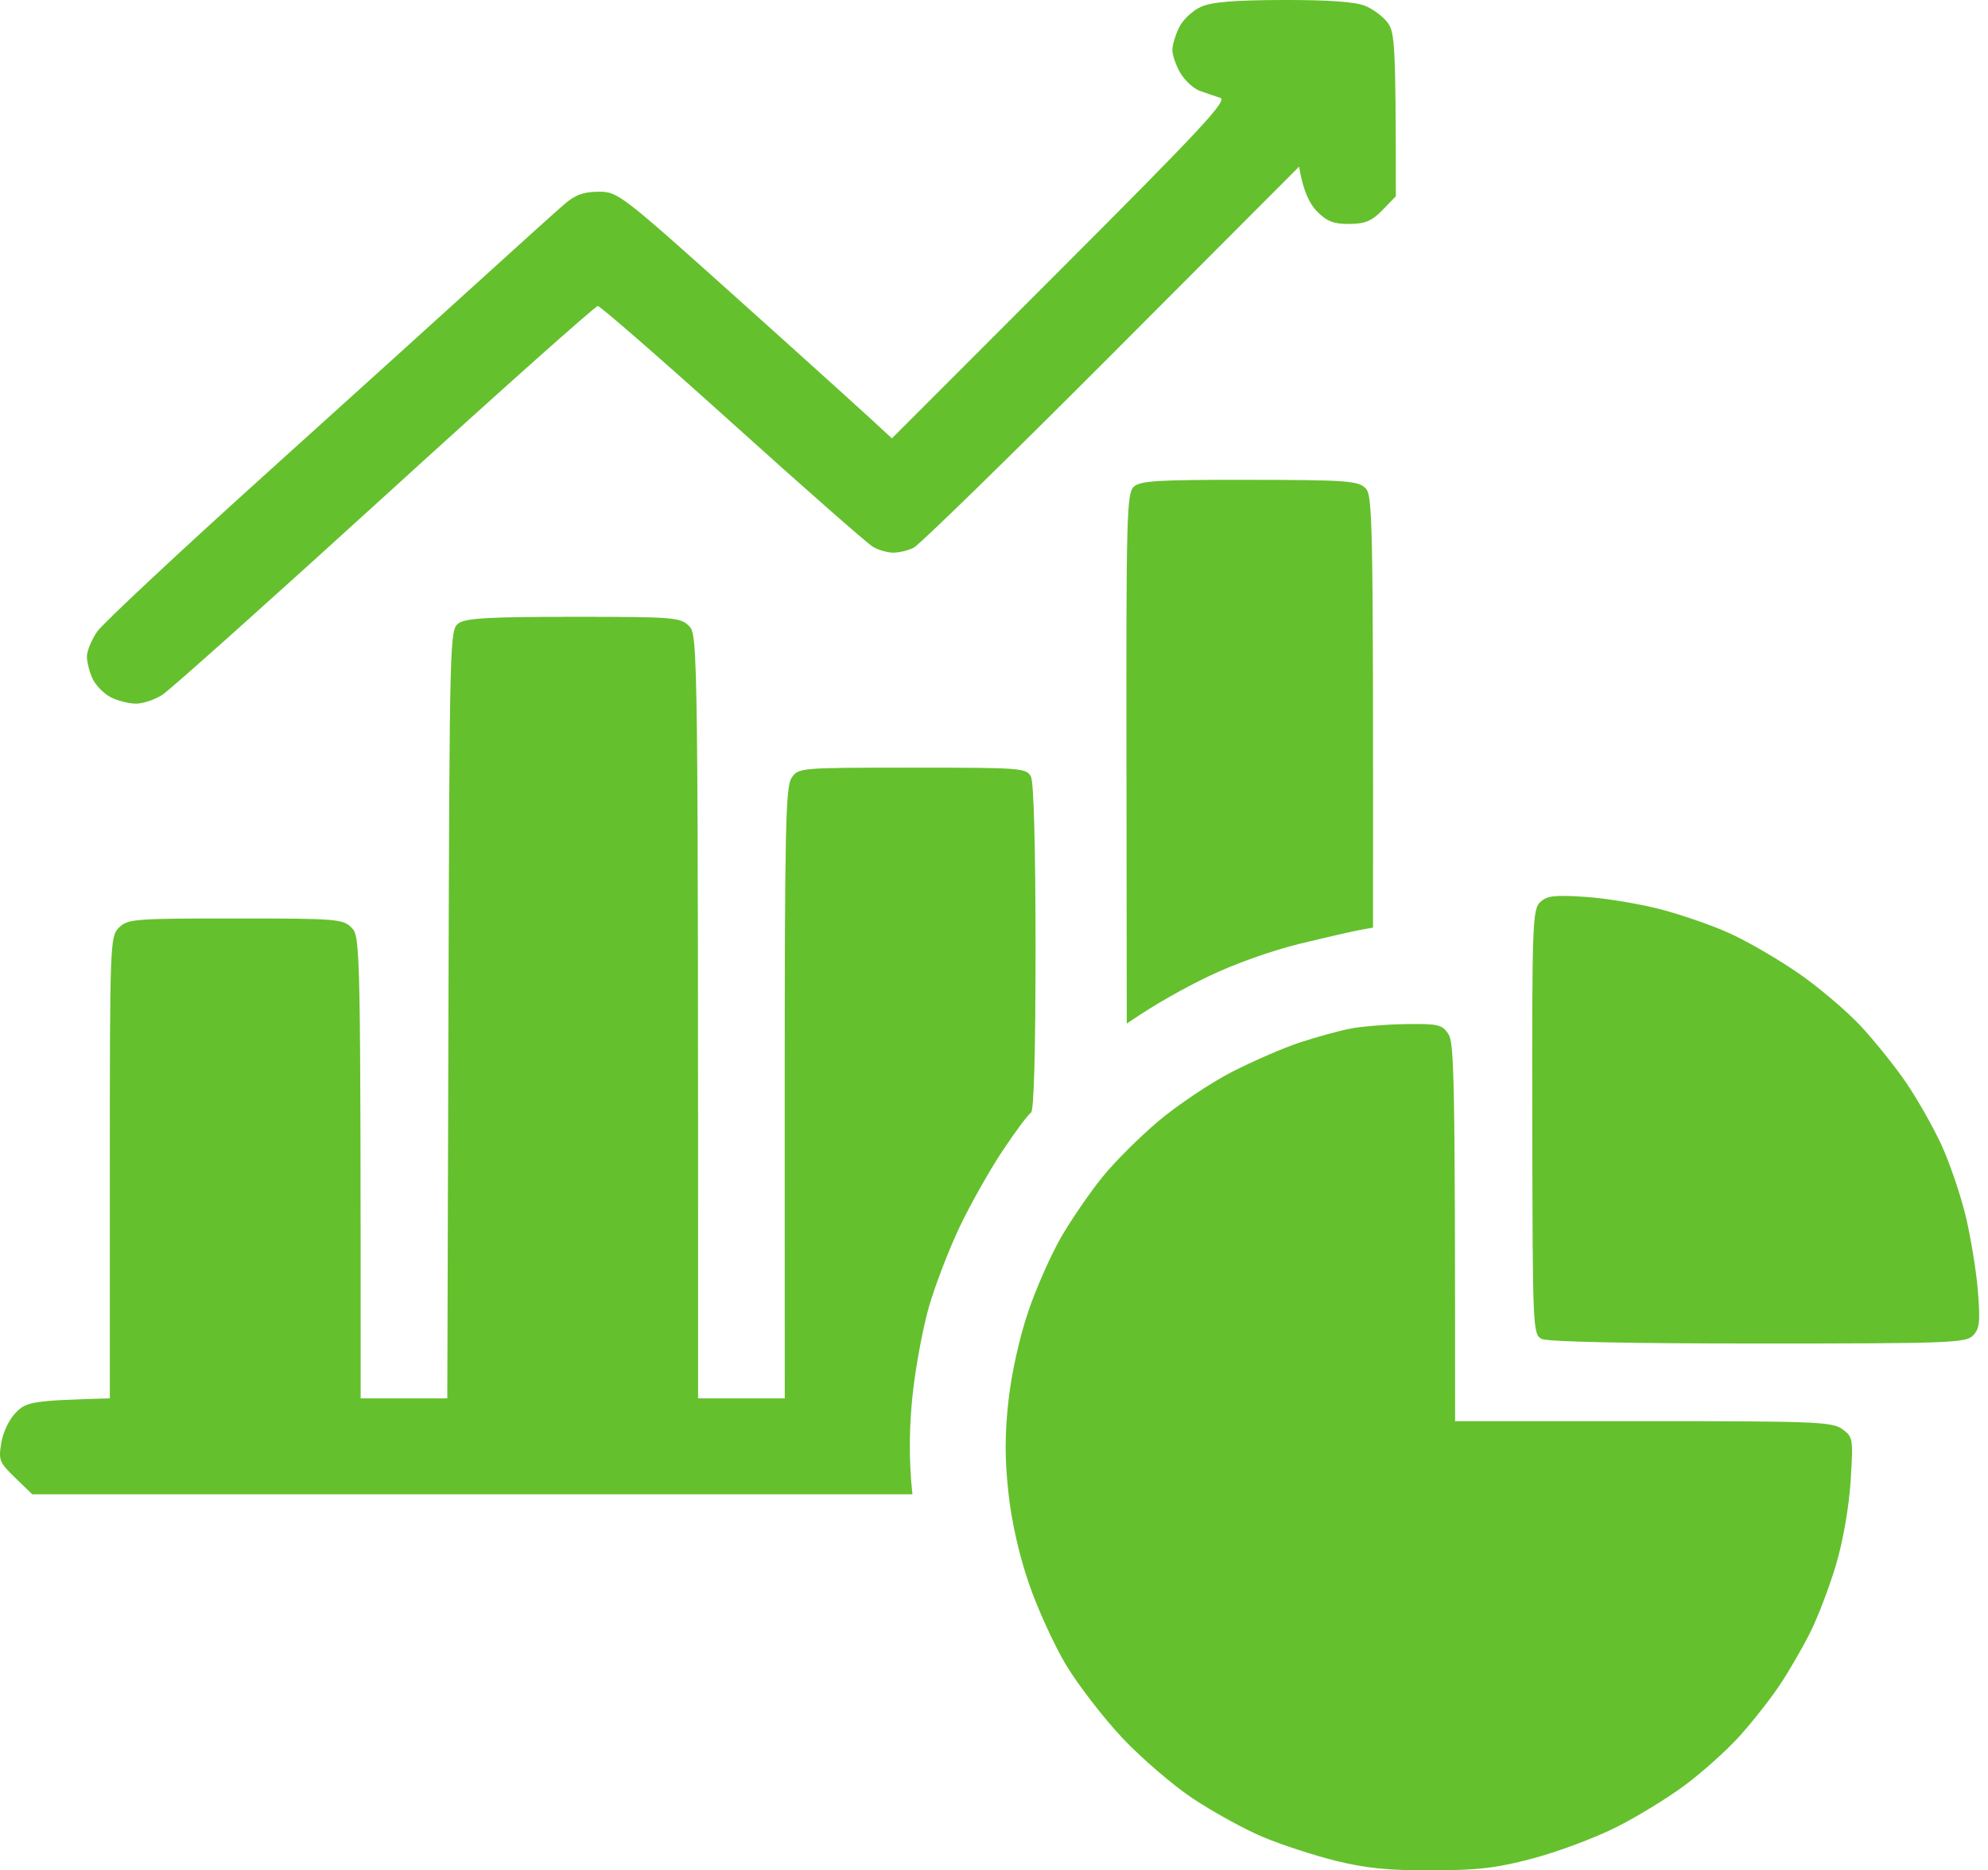
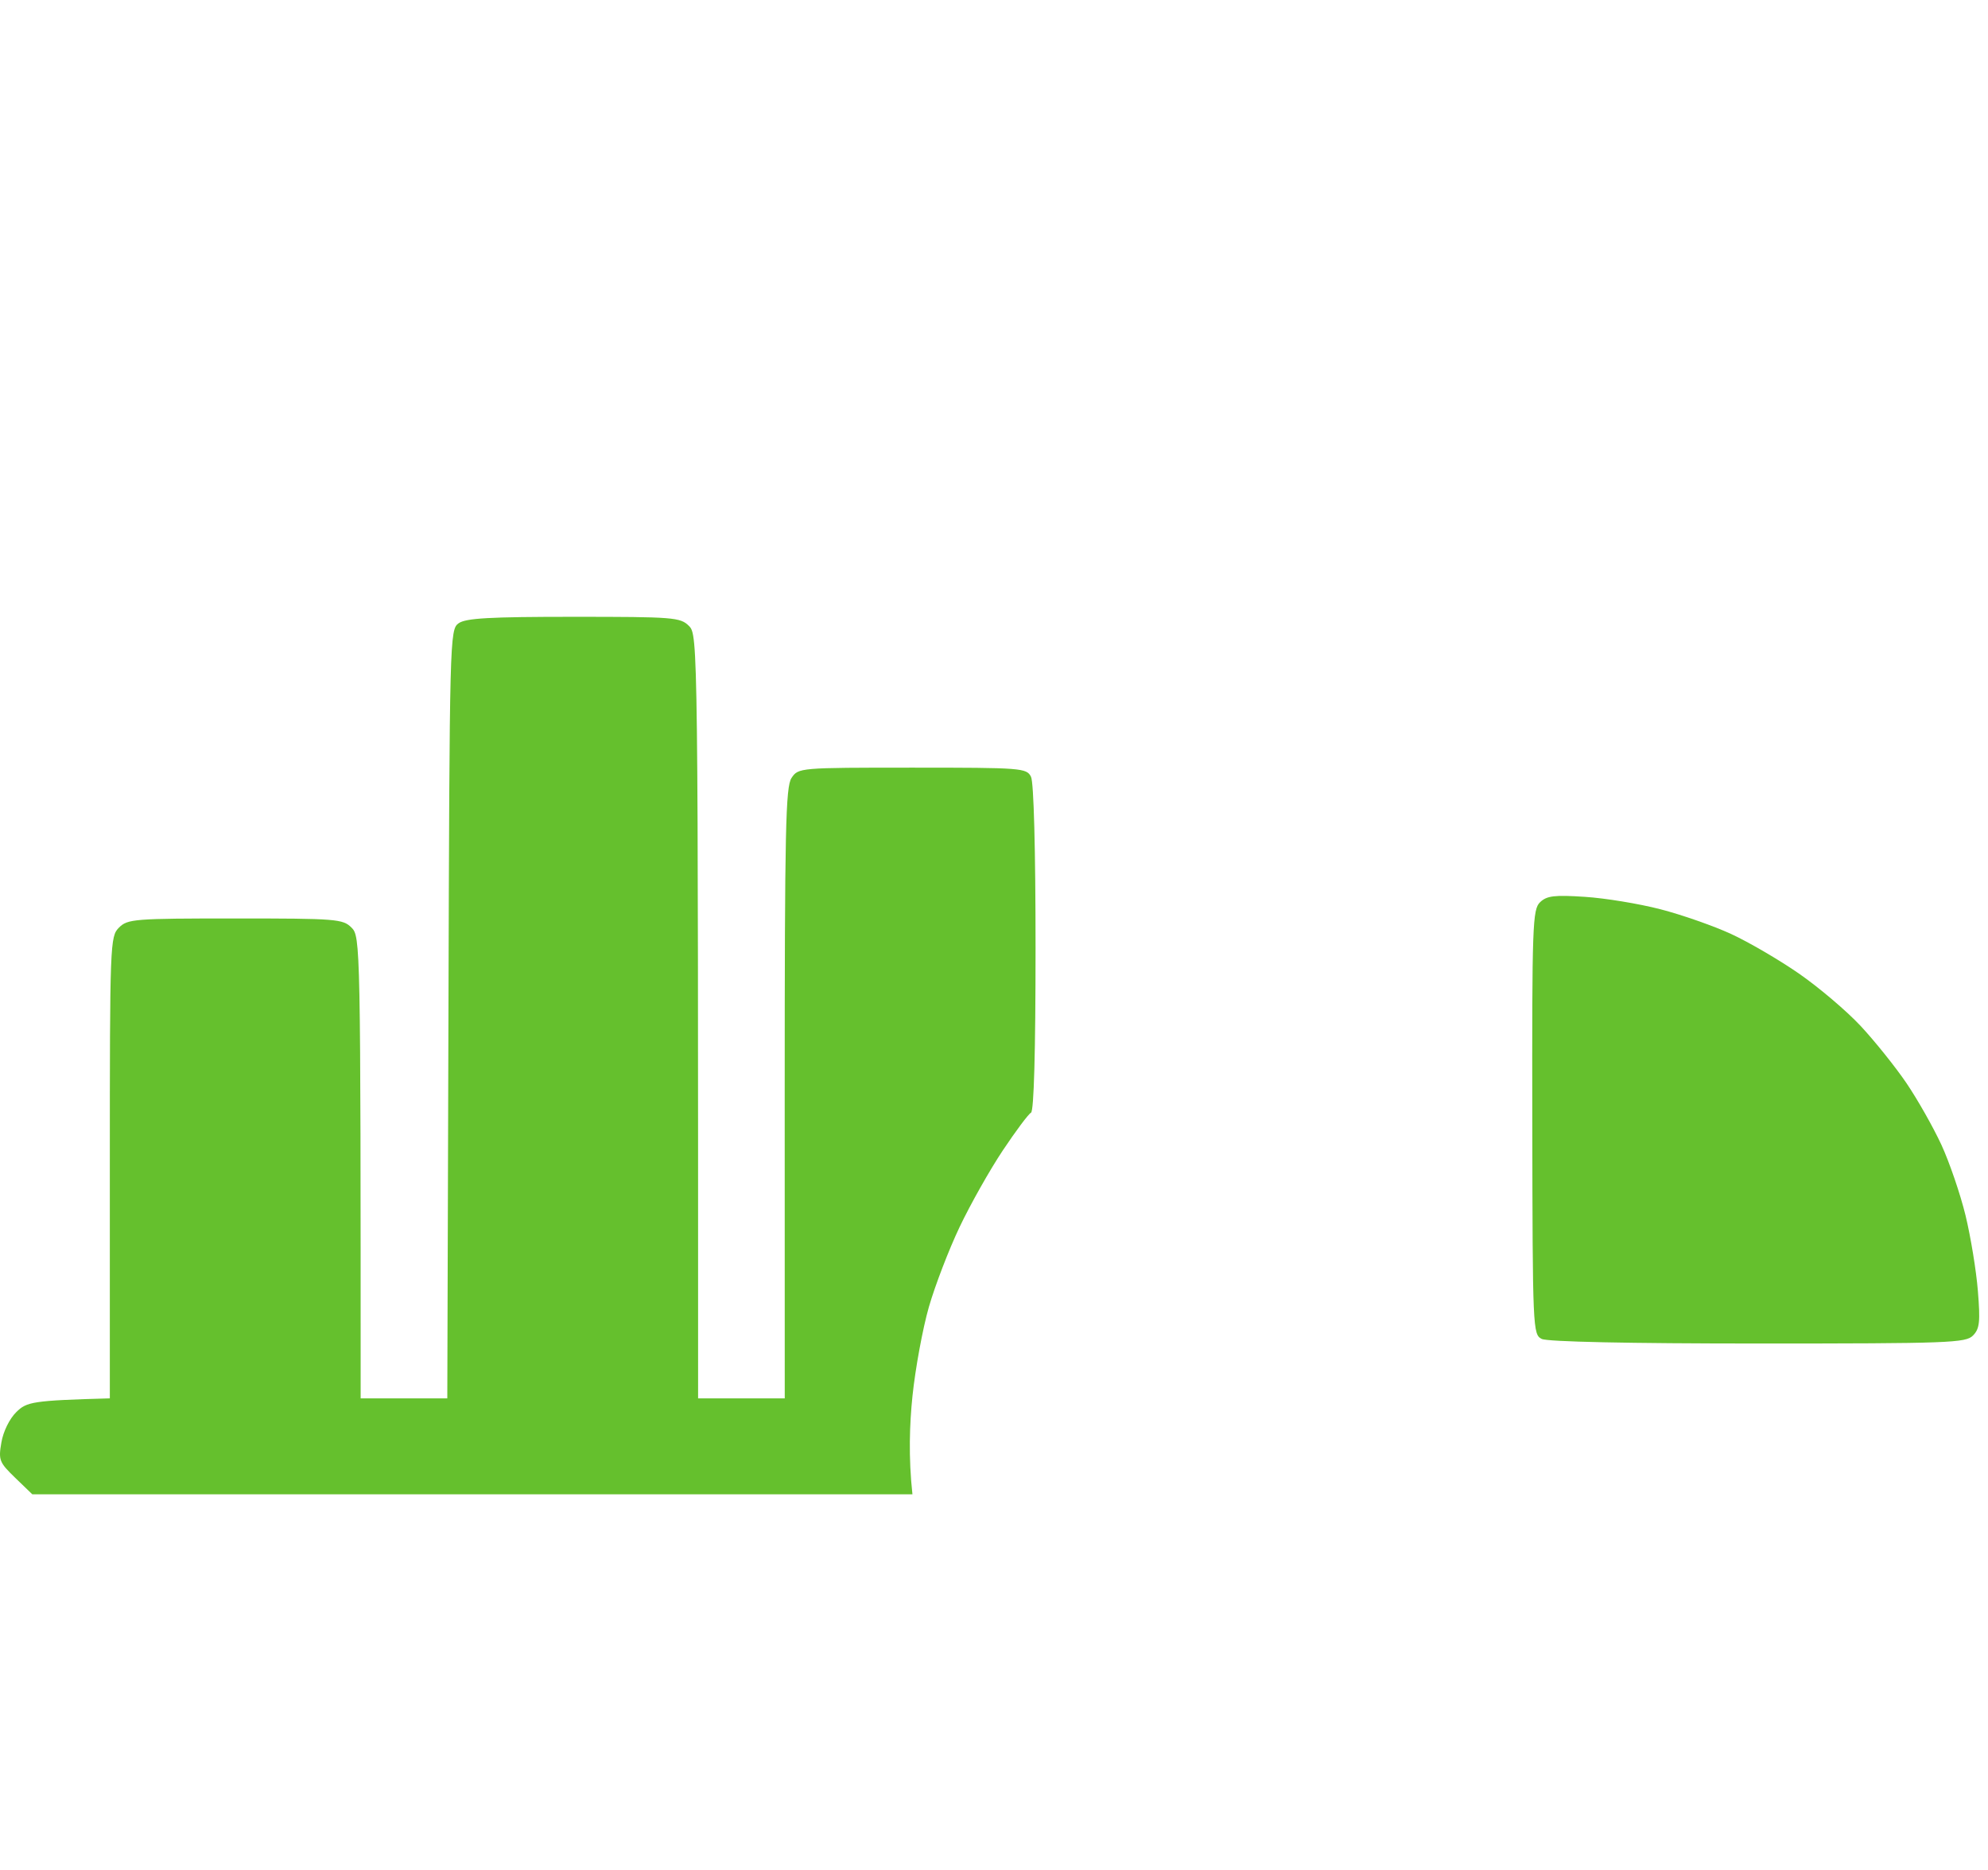
<svg xmlns="http://www.w3.org/2000/svg" width="101" height="95" viewBox="0 0 101 95" fill="none">
-   <path d="M59.909 1.384C60.099 1.001 60.595 0.534 61.01 0.349C61.556 0.102 62.699 0.007 65.18 0C67.481 -0.007 68.843 0.091 69.35 0.295C69.765 0.462 70.286 0.855 70.511 1.166C70.863 1.655 70.916 2.289 70.914 9.973L70.237 10.669C69.695 11.226 69.359 11.368 68.558 11.375C67.763 11.382 67.42 11.25 66.908 10.737C66.554 10.379 66.204 9.725 66 8.464L56.469 18.016C51.226 23.27 46.701 27.683 46.414 27.824C46.127 27.963 45.659 28.075 45.371 28.07C45.084 28.068 44.628 27.936 44.359 27.78C44.088 27.627 40.881 24.809 37.235 21.522C33.586 18.235 30.497 15.544 30.37 15.544C30.243 15.544 25.368 19.887 19.539 25.199C13.71 30.508 8.627 35.05 8.245 35.294C7.862 35.538 7.262 35.738 6.913 35.74C6.563 35.74 5.988 35.596 5.638 35.42C5.288 35.243 4.871 34.825 4.712 34.491C4.552 34.157 4.42 33.648 4.415 33.361C4.413 33.073 4.647 32.497 4.936 32.081C5.226 31.666 9.009 28.128 13.342 24.219C17.674 20.31 22.732 15.739 24.578 14.059C26.425 12.38 28.266 10.723 28.67 10.374C29.221 9.896 29.647 9.741 30.407 9.738C31.396 9.734 31.521 9.831 37.784 15.451C41.287 18.594 44.414 21.415 45.313 22.265L53.886 13.689C61.051 6.521 62.381 5.091 61.994 4.97C61.739 4.889 61.272 4.727 60.952 4.613C60.634 4.497 60.19 4.088 59.967 3.705C59.745 3.322 59.562 2.8 59.562 2.545C59.562 2.289 59.719 1.767 59.909 1.384Z" fill="#65C02D" />
-   <path d="M57.229 38.542C57.212 26.359 57.247 25.062 57.592 24.73C57.917 24.419 58.783 24.365 63.459 24.372C68.333 24.377 68.991 24.421 69.357 24.779C69.742 25.15 69.769 25.923 69.756 47.115L69.118 47.228C68.769 47.291 67.386 47.607 66.049 47.932C64.642 48.271 62.687 48.967 61.415 49.582C60.203 50.165 58.772 50.945 57.245 51.989L57.229 38.542Z" fill="#65C02D" />
  <path d="M22.783 51.507C22.84 32.372 22.85 31.982 23.297 31.659C23.661 31.397 24.861 31.329 29.147 31.329C34.232 31.329 34.566 31.355 35.004 31.794C35.46 32.251 35.467 32.567 35.467 71.025H39.869L39.867 55.529C39.867 42.105 39.913 39.965 40.214 39.512C40.562 38.995 40.608 38.99 46.356 38.99C51.916 38.99 52.157 39.008 52.38 39.454C52.521 39.737 52.611 43.129 52.611 48.159C52.611 53.422 52.528 56.442 52.38 56.516C52.252 56.579 51.608 57.442 50.948 58.431C50.288 59.42 49.301 61.17 48.754 62.319C48.207 63.468 47.505 65.295 47.192 66.382C46.88 67.468 46.504 69.504 46.358 70.909C46.212 72.313 46.15 74.01 46.356 75.899H1.642L0.773 75.061C-0.04 74.274 -0.084 74.161 0.071 73.262C0.166 72.703 0.486 72.058 0.829 71.721C1.359 71.201 1.635 71.134 5.58 71.025V59.302C5.58 47.888 5.592 47.567 6.044 47.115C6.482 46.676 6.815 46.65 11.952 46.65C17.088 46.65 17.422 46.676 17.859 47.115C18.311 47.567 18.323 47.888 18.323 71.025H22.725L22.783 51.507Z" fill="#65C02D" />
  <path d="M77.848 56.997C77.832 46.945 77.86 46.193 78.244 45.824C78.587 45.497 78.972 45.45 80.519 45.552C81.543 45.617 83.269 45.901 84.352 46.181C85.436 46.46 87.05 47.026 87.942 47.435C88.835 47.846 90.387 48.751 91.392 49.447C92.398 50.144 93.809 51.339 94.525 52.105C95.24 52.871 96.288 54.178 96.853 55.007C97.416 55.836 98.215 57.247 98.63 58.141C99.042 59.035 99.596 60.653 99.86 61.739C100.122 62.825 100.405 64.548 100.486 65.569C100.613 67.143 100.576 67.489 100.238 67.833C99.872 68.209 99.033 68.239 89.316 68.239C82.762 68.239 78.617 68.151 78.328 68.007C77.874 67.779 77.864 67.533 77.848 56.997Z" fill="#65C02D" />
-   <path d="M66.049 52.946C66.878 52.674 68.023 52.358 68.597 52.247C69.172 52.133 70.448 52.029 71.435 52.015C73.055 51.992 73.266 52.041 73.581 52.512C73.877 52.955 73.928 54.459 73.926 72.185L83.483 72.183C92.236 72.183 93.086 72.215 93.6 72.589C94.142 72.986 94.156 73.063 94.022 75.203C93.941 76.51 93.642 78.235 93.29 79.439C92.961 80.556 92.365 82.123 91.964 82.921C91.566 83.72 90.85 84.948 90.377 85.649C89.903 86.35 88.994 87.501 88.359 88.203C87.725 88.904 86.485 90.016 85.605 90.67C84.724 91.327 83.144 92.293 82.093 92.817C81.041 93.344 79.164 94.048 77.922 94.38C76.076 94.876 75.135 94.99 72.767 94.999C70.548 95.009 69.399 94.893 67.844 94.507C66.73 94.231 65.062 93.686 64.137 93.293C63.213 92.903 61.624 92.028 60.604 91.35C59.585 90.672 57.97 89.284 57.013 88.265C56.059 87.246 54.778 85.589 54.17 84.581C53.563 83.572 52.709 81.703 52.271 80.426C51.766 78.95 51.386 77.26 51.228 75.783C51.045 74.1 51.047 72.824 51.235 71.141C51.39 69.748 51.791 67.937 52.241 66.614C52.651 65.4 53.418 63.677 53.941 62.784C54.465 61.89 55.396 60.537 56.012 59.778C56.626 59.019 57.912 57.737 58.867 56.932C59.824 56.126 61.492 55.01 62.574 54.452C63.658 53.895 65.222 53.217 66.049 52.946Z" fill="#65C02D" />
</svg>